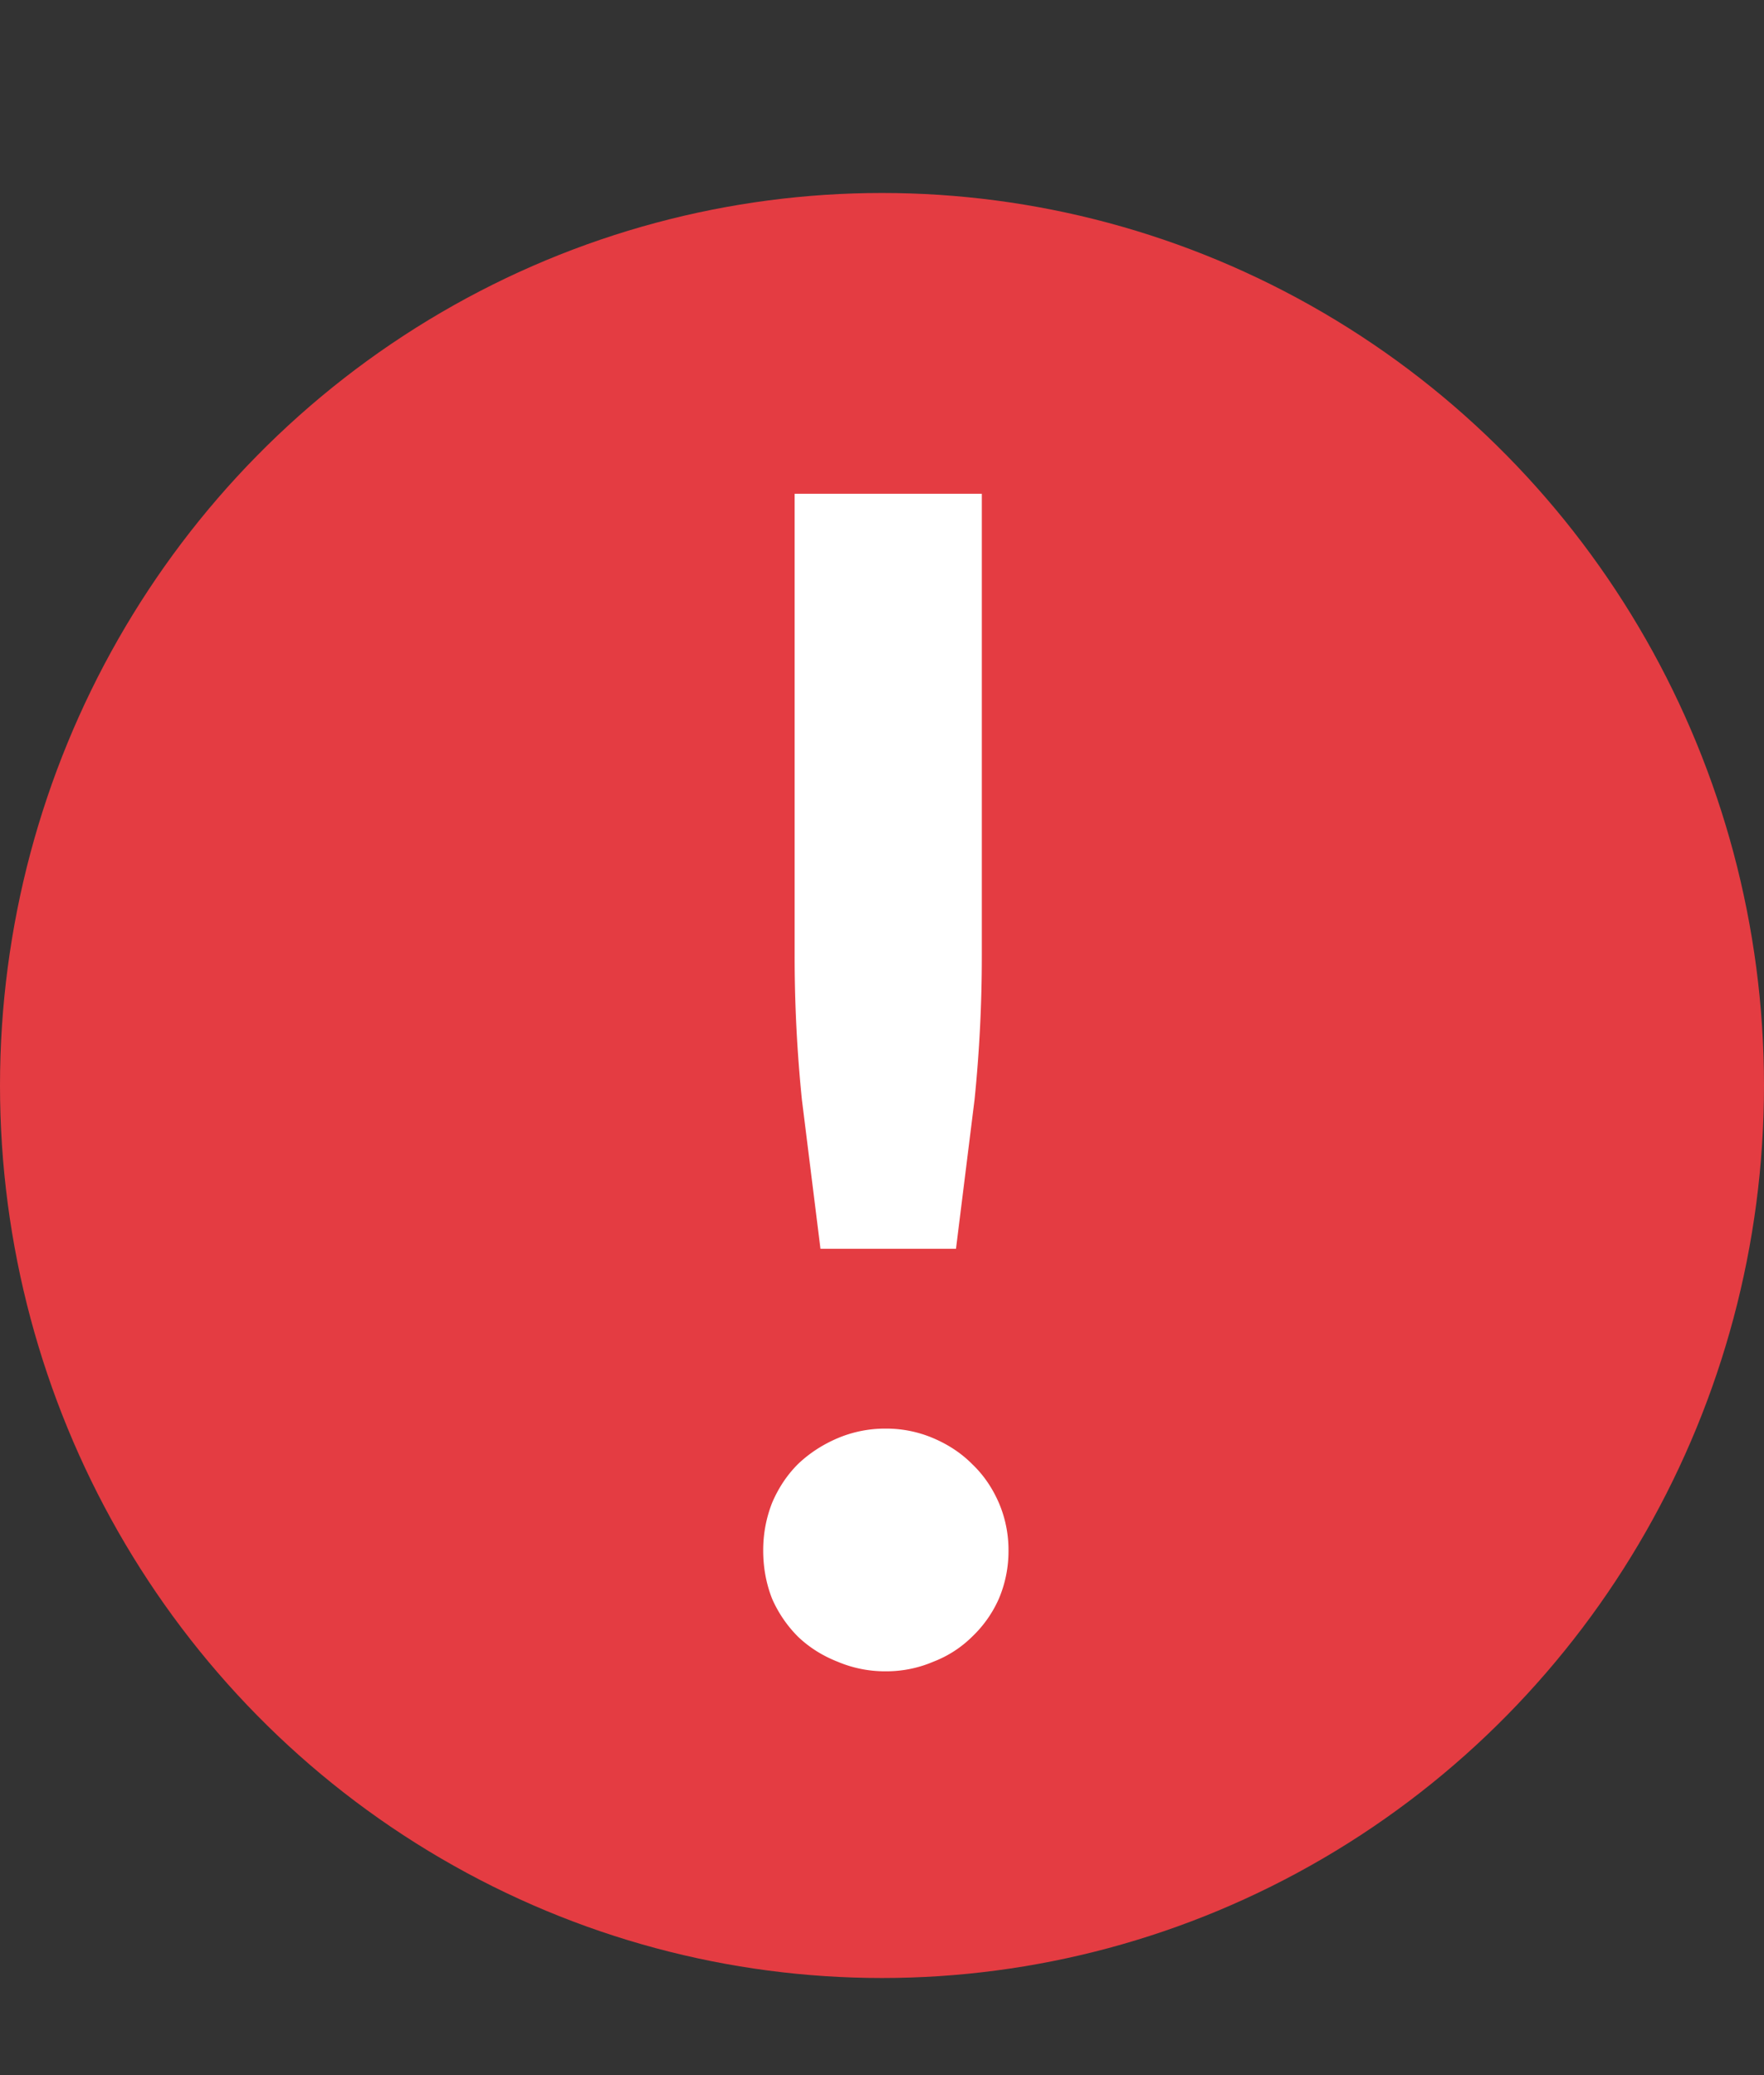
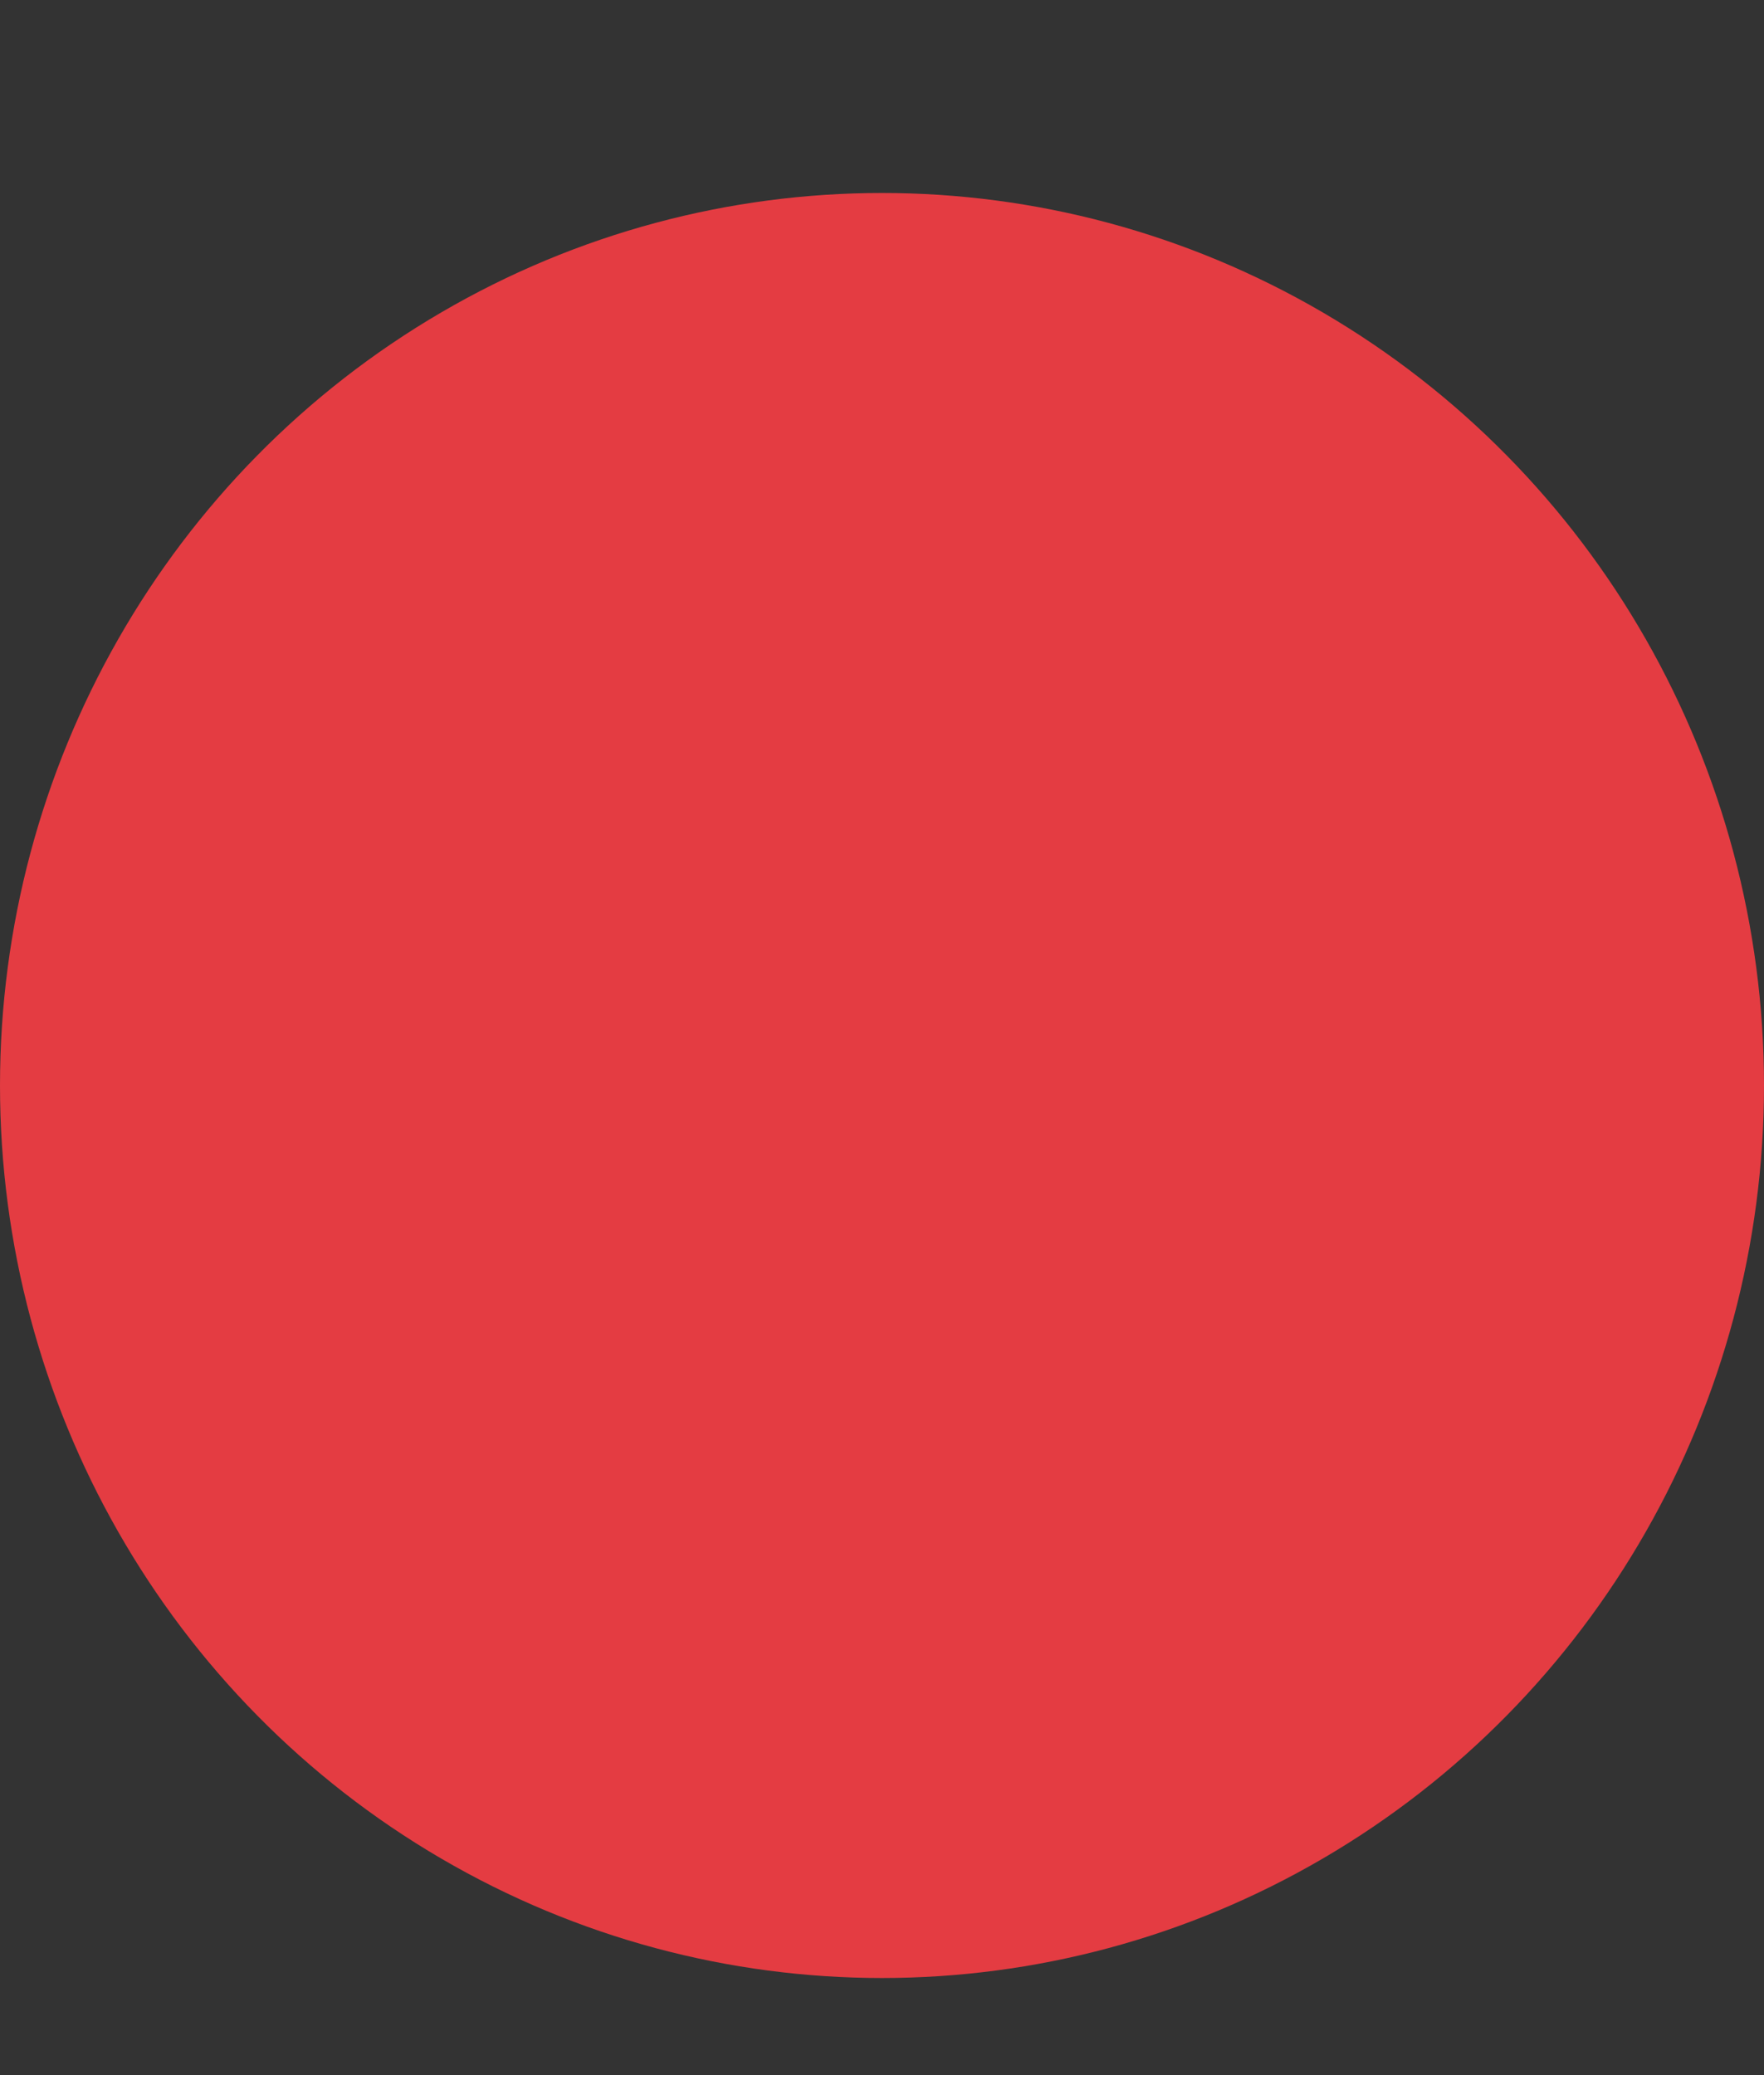
<svg xmlns="http://www.w3.org/2000/svg" width="17" height="20" fill="none">
  <rect width="100%" height="100%" fill="#333333" stroke="none" />
  <g clip-path="url(#A)">
    <ellipse cx="8.5" cy="10.462" rx="8.5" ry="8.602" fill="#e43c42" />
-     <path d="M9.462 4.759v4.447a13.67 13.67 0 0 1-.07 1.392l-.179 1.438H7.907l-.179-1.438a13.67 13.67 0 0 1-.07-1.392V4.759h1.804zM7.355 14.943c0-.161.029-.313.086-.459.062-.145.145-.269.249-.373.109-.104.236-.187.381-.249a1.17 1.17 0 0 1 .466-.093 1.15 1.15 0 0 1 .459.093c.145.062.27.145.373.249.109.104.194.228.257.373a1.15 1.15 0 0 1 .093.459 1.17 1.17 0 0 1-.093.466 1.14 1.14 0 0 1-.257.365 1.08 1.08 0 0 1-.373.241 1.15 1.15 0 0 1-.459.093 1.17 1.17 0 0 1-.466-.093c-.145-.057-.272-.137-.381-.241a1.2 1.2 0 0 1-.249-.365c-.057-.145-.086-.301-.086-.466z" fill="#fff" />
  </g>
  <defs>
    <clipPath id="A">
      <path fill="#fff" d="M0 0h17v20H0z" />
    </clipPath>
  </defs>
</svg>